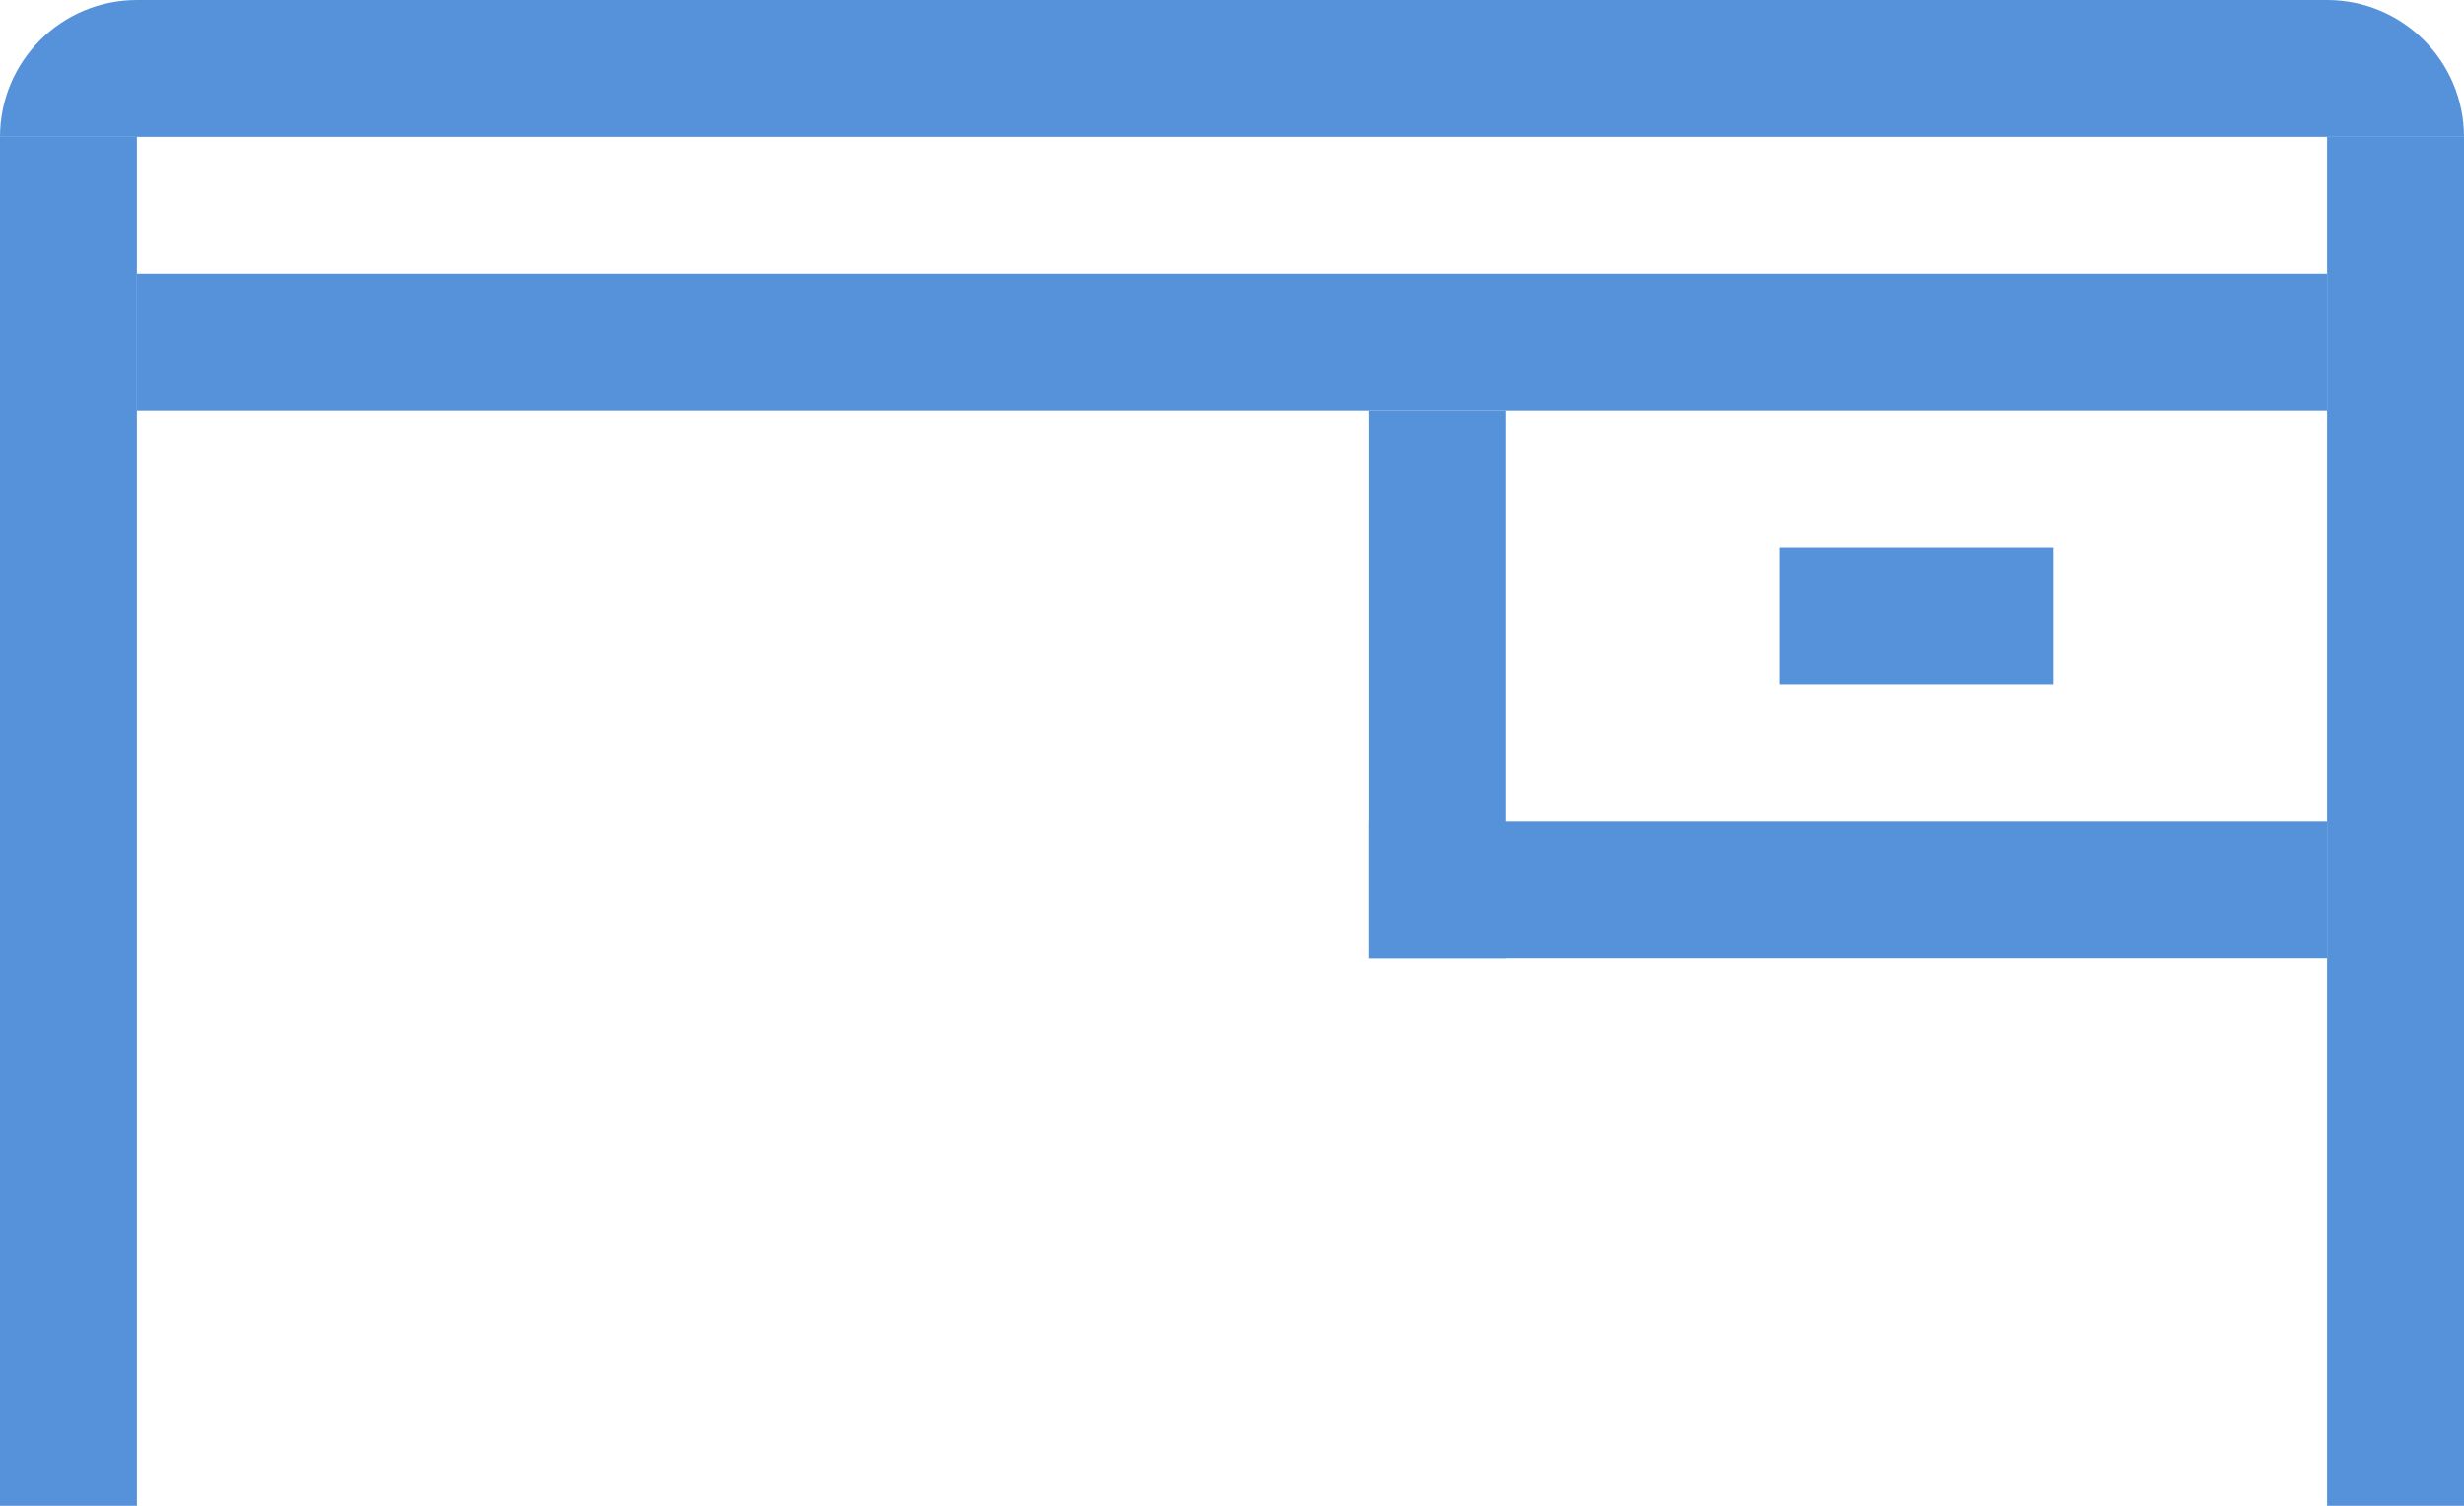
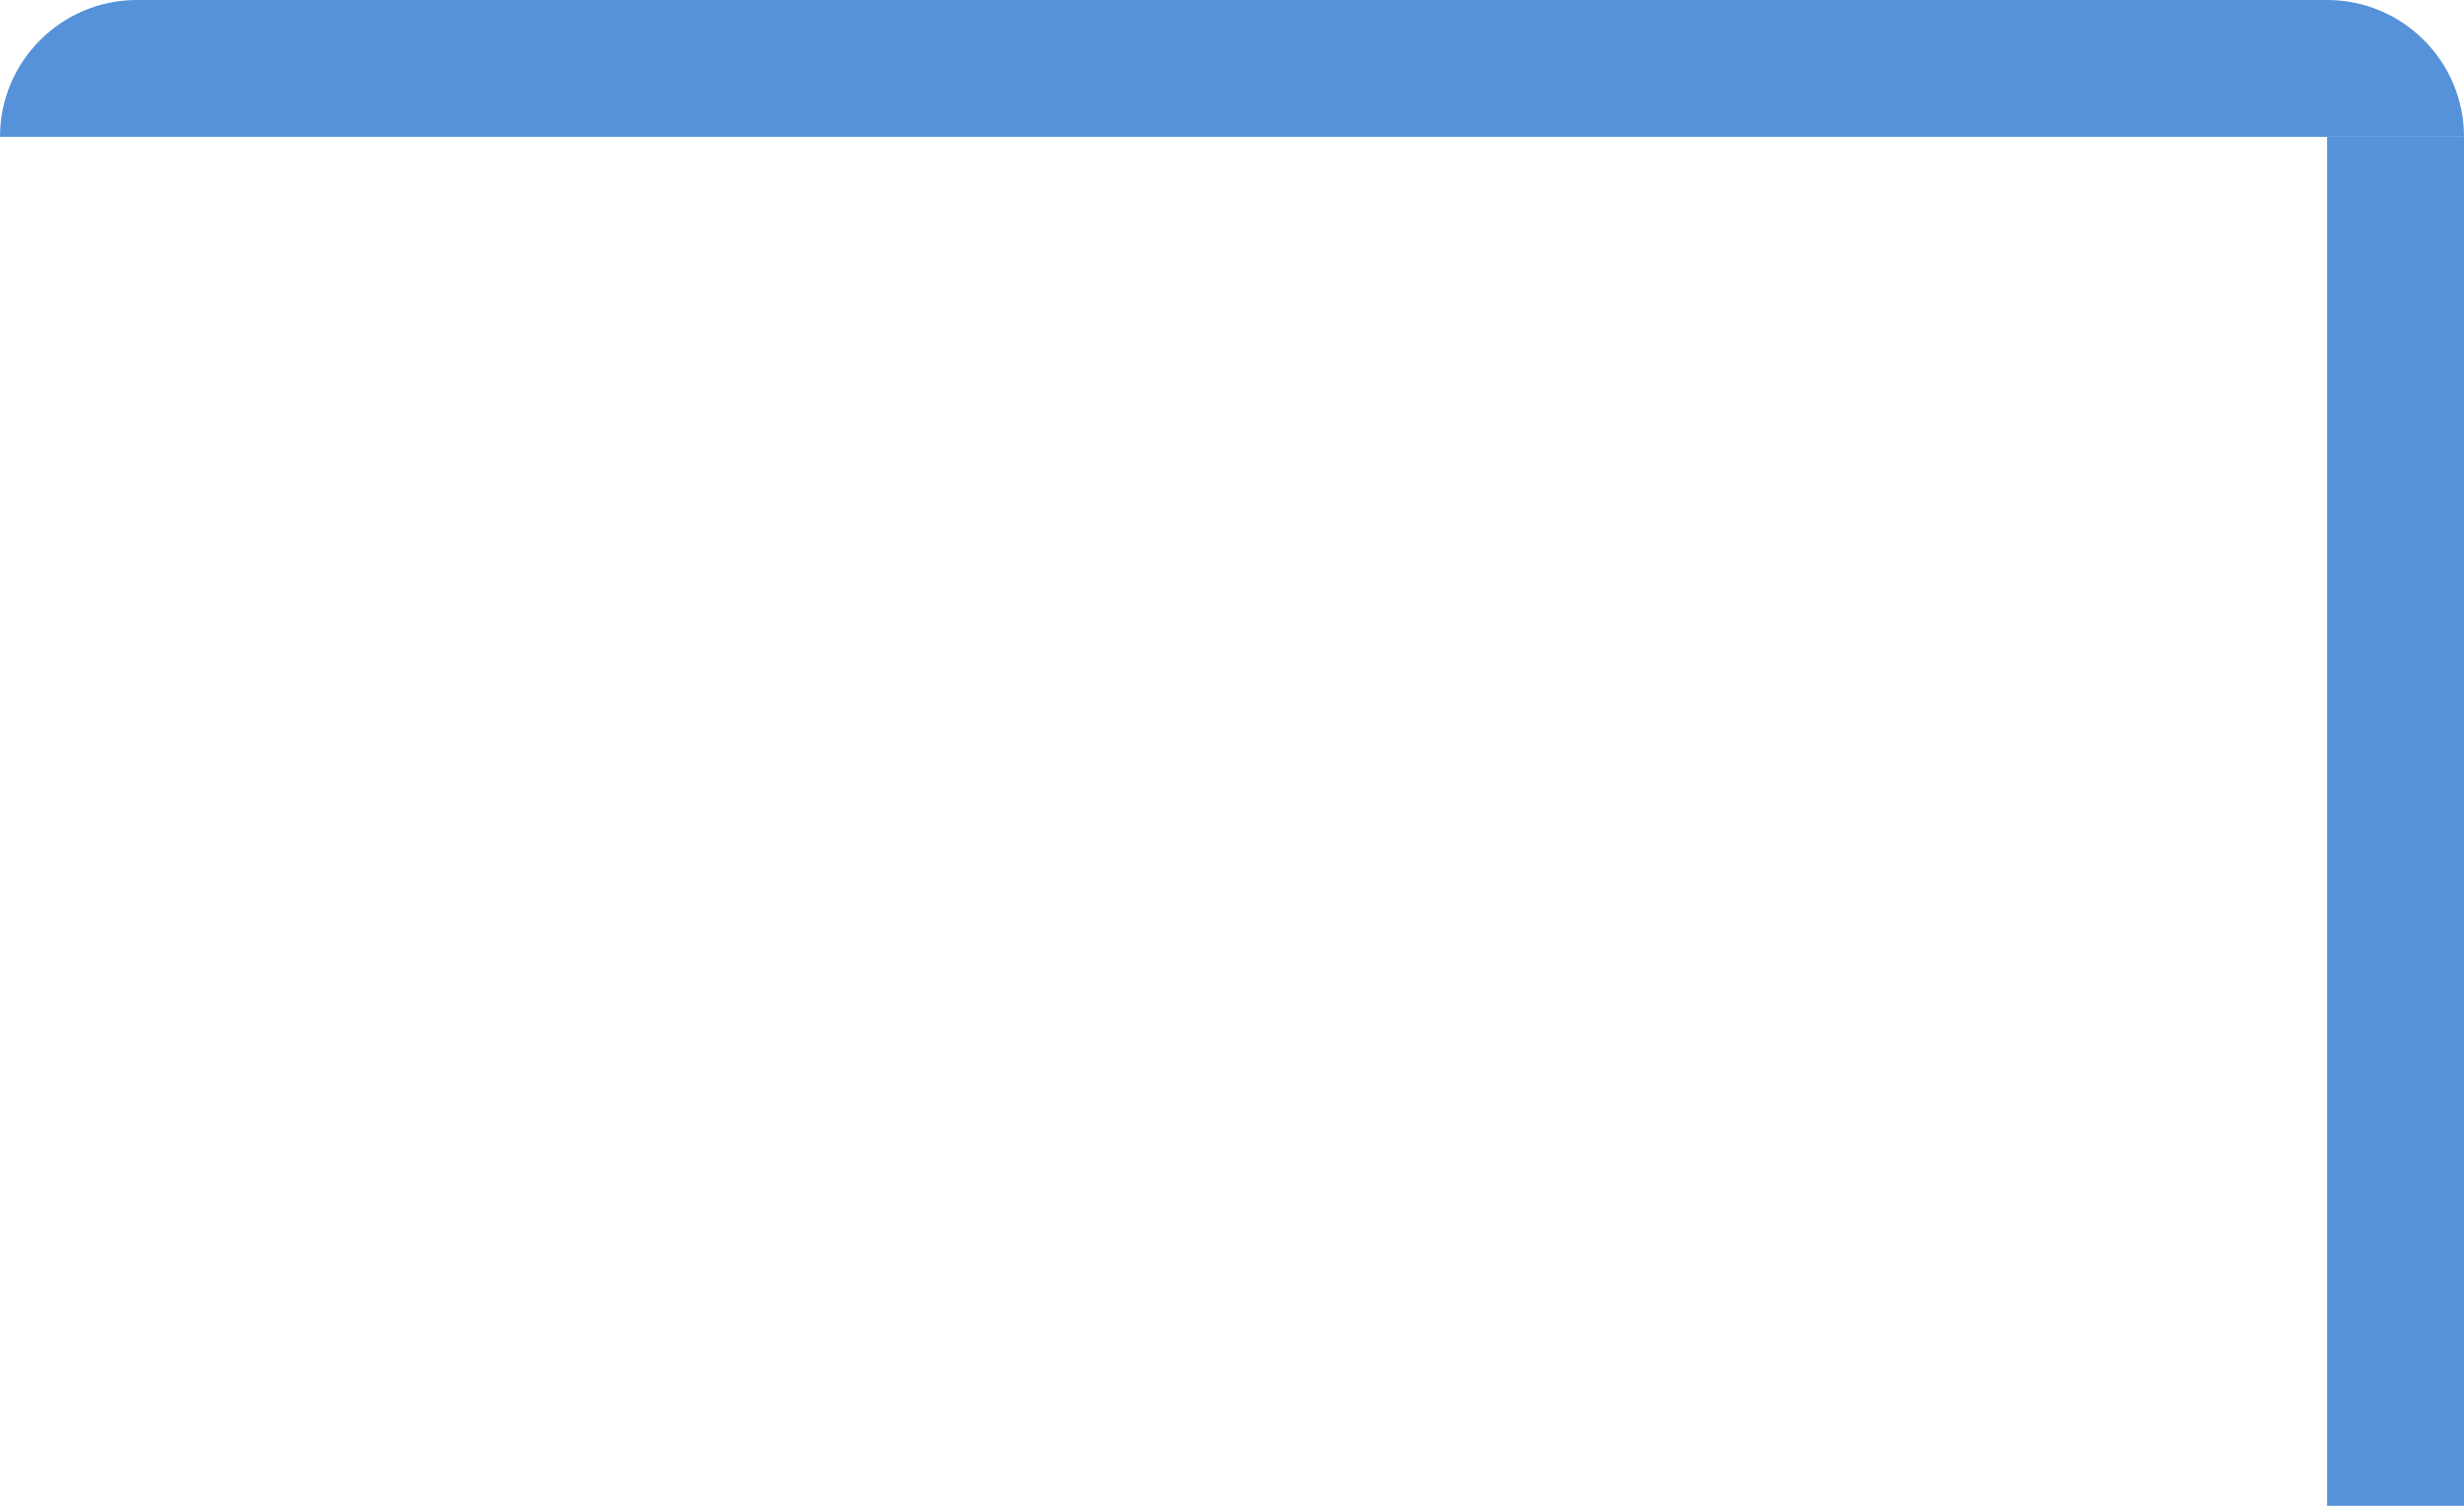
<svg xmlns="http://www.w3.org/2000/svg" width="18" height="11" viewBox="0 0 18 11" fill="none">
-   <path d="M1 2H17V3H1V2Z" fill="#5692D9" />
  <path d="M0 1C0 0.448 0.448 0 1 0H17C17.552 0 18 0.448 18 1H0Z" fill="#5692D9" />
-   <path d="M0 1H1V11H0V1Z" fill="#5692D9" />
  <path d="M17 1H18V11H17V1Z" fill="#5692D9" />
-   <path d="M10 3H11V7H10V3Z" fill="#5692D9" />
-   <path d="M10 6H17V7H10V6Z" fill="#5692D9" />
-   <path d="M13 4H15V5H13V4Z" fill="#5692D9" />
</svg>